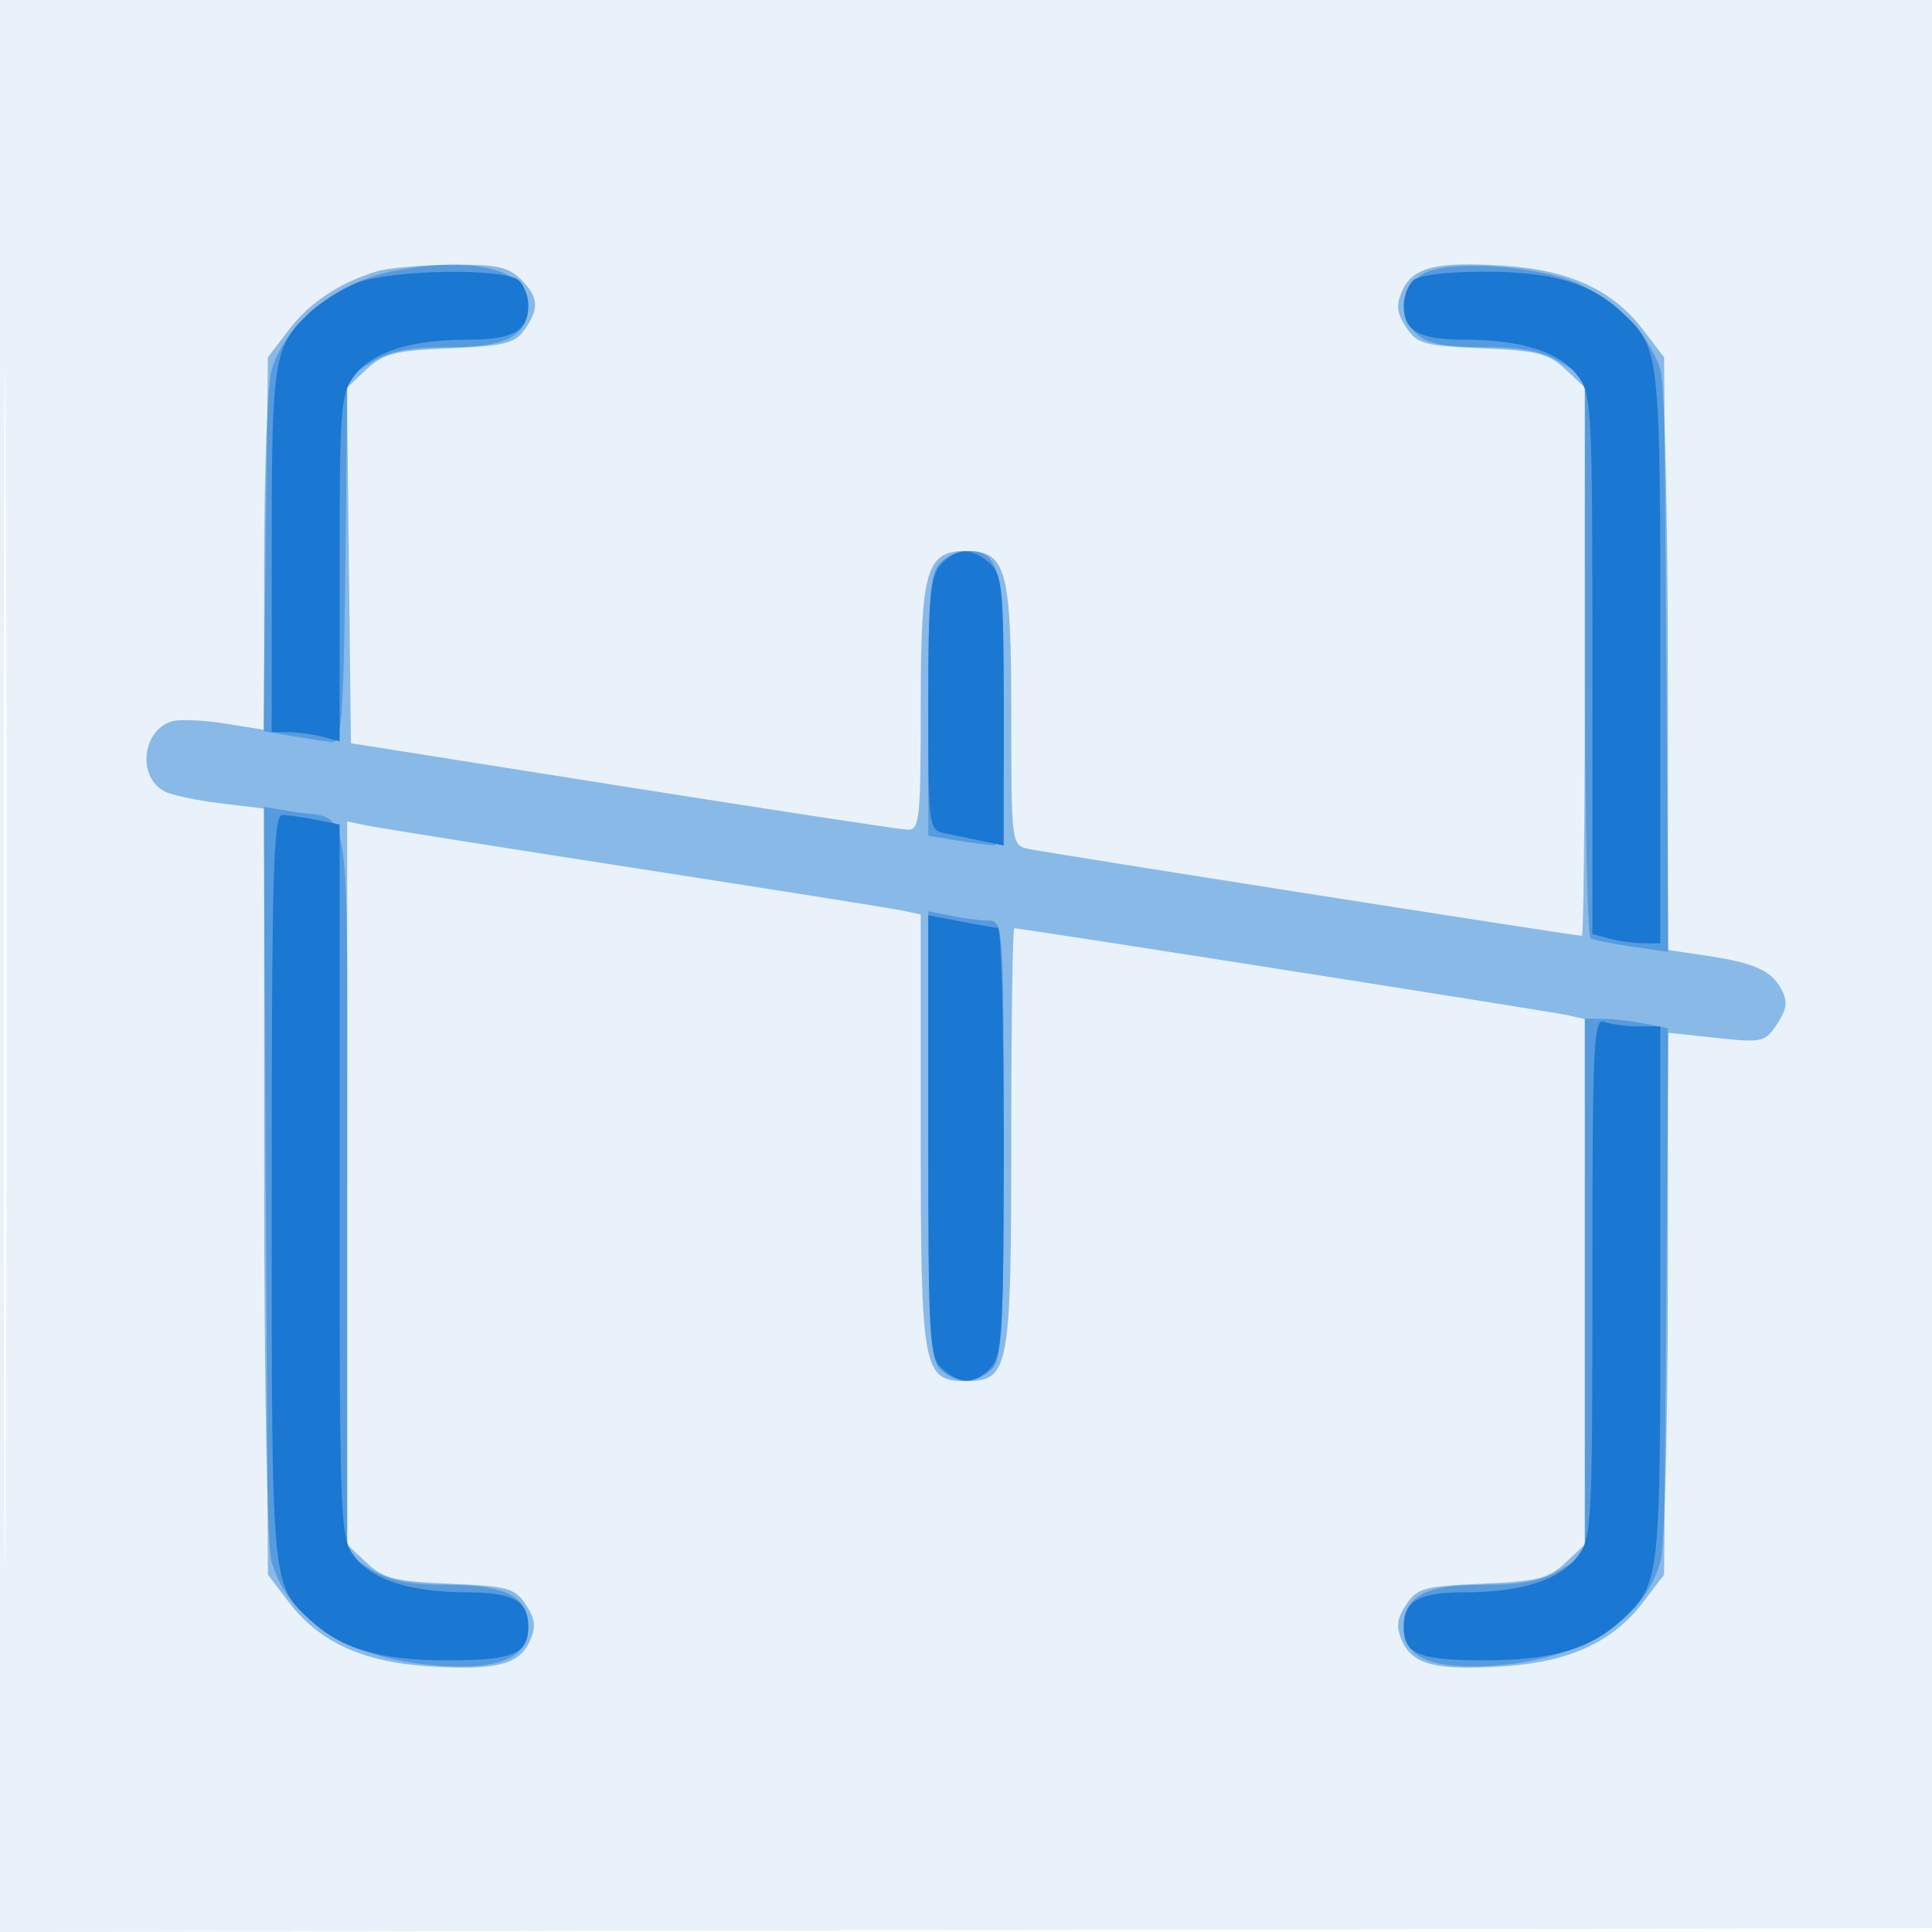
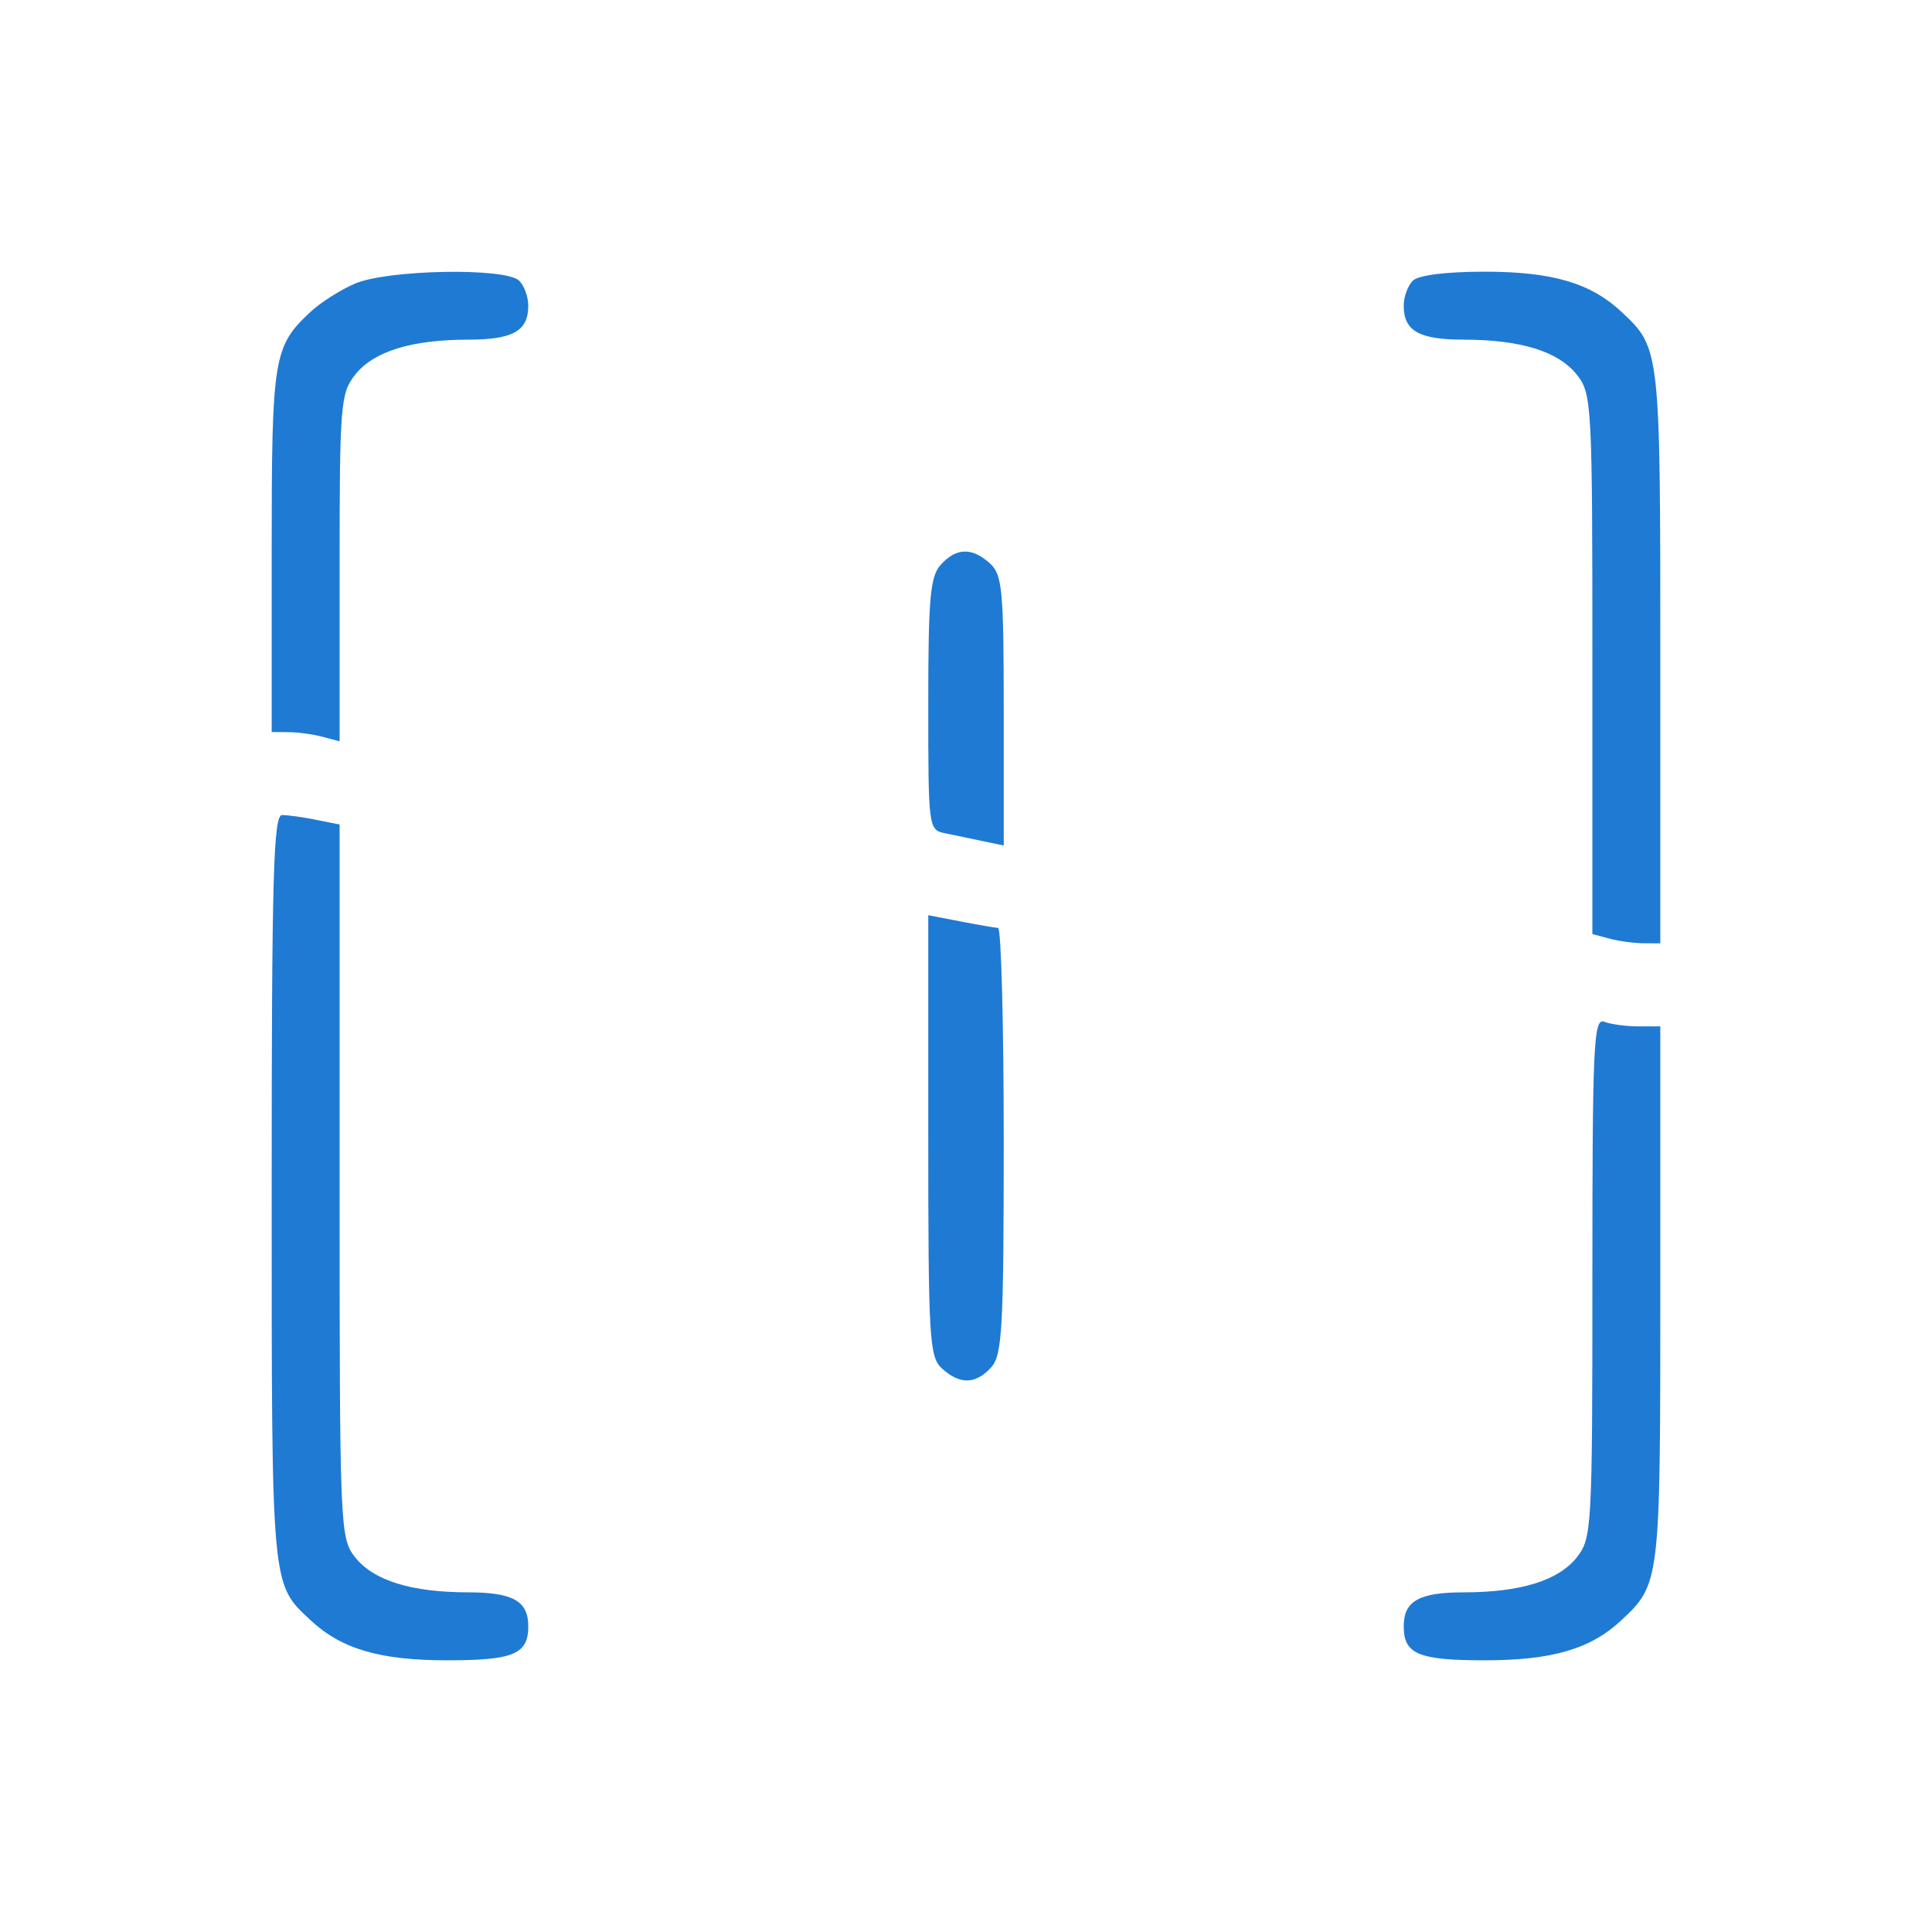
<svg xmlns="http://www.w3.org/2000/svg" width="256" height="256">
-   <path fill="#1976D2" fill-opacity=".094" fill-rule="evenodd" d="M0 128.004v128.004l128.25-.254 128.25-.254.254-127.75L257.008 0H0v128.004m.485.496c0 70.4.119 99.053.265 63.672.146-35.38.146-92.98 0-128C.604 29.153.485 58.1.485 128.5" />
-   <path fill="#1976D2" fill-opacity=".459" fill-rule="evenodd" d="M49.994 35.934c-4.987 1.517-8.945 4.135-11.692 7.735l-2.802 3.67-.298 24.674-.298 24.673-5.202-.826c-2.861-.455-5.99-.579-6.953-.276-3.954 1.245-4.571 7.402-.931 9.292.925.48 4.258 1.186 7.406 1.567l5.723.694.277 50.76.276 50.76 2.808 3.681c3.988 5.227 9.768 7.885 18.369 8.447 8.956.585 12.087-.174 13.499-3.272.876-1.922.774-2.941-.489-4.868-1.446-2.207-2.39-2.469-10.062-2.791-7.308-.306-8.818-.685-11.045-2.778L46 204.651v-95.81l2.75.567c1.513.312 17.375 2.832 35.25 5.6s33.737 5.284 35.25 5.591l2.75.56v28.698c0 31.767.249 33.143 6 33.143 5.728 0 6-1.462 6-32.223 0-15.277.178-27.777.395-27.777.934 0 71.319 11.056 73.355 11.523l2.25.515v69.613l-2.58 2.425c-2.227 2.093-3.737 2.472-11.045 2.778-7.672.322-8.616.584-10.062 2.791-1.263 1.927-1.365 2.946-.489 4.868 1.412 3.098 4.543 3.857 13.499 3.272 8.601-.562 14.381-3.22 18.369-8.446l2.808-3.68.286-35.905.287-35.905 6.37.682c6.068.65 6.45.561 8.035-1.857 1.319-2.013 1.429-2.979.532-4.655-1.313-2.453-3.669-3.476-10.227-4.439l-4.717-.693-.283-39.272-.283-39.273-2.808-3.68c-3.988-5.227-9.768-7.885-18.369-8.447-8.956-.585-12.087.174-13.499 3.272-.876 1.922-.774 2.941.489 4.868 1.446 2.207 2.39 2.469 10.062 2.791 7.308.306 8.818.685 11.045 2.778l2.58 2.425v36.325c0 19.979-.178 36.326-.395 36.326-.934 0-71.319-11.056-73.355-11.523-2.227-.51-2.25-.695-2.25-17.774C134 75.397 133.337 73 128 73c-5.282 0-6 2.478-6 20.723 0 14.857-.153 16.272-1.75 16.22-.963-.032-17.95-2.624-37.75-5.76l-36-5.702-.268-23.549-.267-23.55 2.597-2.441c2.247-2.111 3.739-2.489 11.034-2.794 7.231-.303 8.647-.656 9.92-2.473C71.499 40.842 71.387 39.387 69 37c-1.652-1.652-3.261-1.985-9.25-1.914-3.987.047-8.378.429-9.756.848" />
-   <path fill="#1976D2" fill-opacity=".456" fill-rule="evenodd" d="M52 35.936c-7.52 1.518-14.277 7.057-16.02 13.133-.539 1.88-.98 13.413-.98 25.629v22.211l3.75.632c2.063.348 4.425.706 5.25.795 1.29.141 1.537-3.232 1.768-24.112l.268-24.275 3.232-1.971c2.412-1.471 5.032-1.971 10.327-1.974C67.265 46 70 44.482 70 40.228c0-4.559-7.643-6.382-18-4.292m136.25.536c-2.72 1.985-2.915 5.616-.421 7.873 1.33 1.203 3.717 1.656 8.75 1.659 5.135.003 7.76.515 10.171 1.985l3.25 1.982v36.955c0 20.326.338 37.15.75 37.388.412.237 2.887.741 5.5 1.12l4.75.689V89.305c0-21.061-.42-38.281-.98-40.236-1.201-4.187-5.266-8.607-10.295-11.194-5.381-2.767-18.436-3.62-21.475-1.403m-63.679 38.099c-1.307 1.308-1.571 4.478-1.571 18.87v17.297l3.75.62c2.063.341 4.313.625 5 .631.954.008 1.25-4.236 1.25-17.918C133 75.048 132.514 73 128 73c-1.021 0-2.564.707-3.429 1.571M35 155.211c0 28.563.401 49.699.98 51.72 2.202 7.677 10.164 12.769 21.459 13.723 8.552.723 12.561-.88 12.561-5.022 0-4.073-2.925-5.632-10.579-5.636-5.135-.003-7.76-.515-10.171-1.985L46 206.029v-48.447c0-54.142.791-48.683-7.25-50.04l-3.75-.633v48.302m88-4.907c0 25.533.214 29.767 1.571 31.125.865.864 2.408 1.571 3.429 1.571s2.564-.707 3.429-1.571c1.356-1.357 1.571-5.535 1.571-30.5 0-27.619-.085-28.929-1.875-28.929-1.031 0-3.281-.281-5-.625L123 120.75v29.554m87 20.211v35.514l-3.25 1.982c-2.431 1.482-5.037 1.982-10.345 1.985-7.687.004-10.405 1.522-10.405 5.81 0 3.953 4.16 5.558 12.561 4.848 11.295-.954 19.257-6.046 21.459-13.723.553-1.929.98-18.07.98-37.049V136.25l-3.125-.625c-1.719-.344-4.194-.625-5.5-.625H210v35.515" />
  <path fill="#1976D2" fill-opacity=".971" fill-rule="evenodd" d="M47.007 37.593c-1.921.833-4.551 2.503-5.845 3.711C36.228 45.911 36 47.307 36 72.95V97l2.25.014c1.237.007 3.263.285 4.5.616l2.25.603V75.251c0-21.637.12-23.133 2.045-25.582 2.441-3.102 7.44-4.656 15.005-4.663C67.984 45 70 43.857 70 40.5c0-1.155-.54-2.64-1.2-3.3-1.769-1.769-17.46-1.486-21.793.393M187.2 37.2c-.66.66-1.2 2.145-1.2 3.3 0 3.357 2.016 4.5 7.95 4.506 7.565.007 12.564 1.561 15.005 4.663 1.974 2.51 2.045 3.85 2.045 38.349v35.749l2.25.603c1.238.331 3.262.609 4.5.616L220 125V86.95c0-40.755-.009-40.835-5.169-45.652-4.074-3.805-9.175-5.298-18.099-5.298-5.147 0-8.791.459-9.532 1.2m-62.545 37.629C123.254 76.376 123 79.218 123 93.31c0 16.467.025 16.657 2.25 17.108 1.237.251 3.488.718 5 1.038l2.75.582V94.174c0-16.036-.187-18.033-1.829-19.519-2.377-2.151-4.462-2.095-6.516.174M36 157.55c0 53.188-.085 52.247 5.169 57.152 4.074 3.805 9.175 5.298 18.099 5.298 8.781 0 10.732-.818 10.732-4.5 0-3.357-2.016-4.5-7.95-4.506-7.565-.007-12.564-1.561-15.005-4.663C45.05 203.794 45 202.566 45 156.49v-47.24l-3.125-.625c-1.719-.344-3.744-.625-4.5-.625-1.148 0-1.375 8.174-1.375 49.55m87-7.071c0 27.029.137 29.335 1.829 30.866 2.377 2.151 4.462 2.095 6.516-.174 1.458-1.61 1.655-5.189 1.655-30 0-15.494-.338-28.191-.75-28.215-.412-.024-2.662-.413-5-.865l-4.25-.822v29.21m88 18.779c0 33.214-.075 34.567-2.045 37.073-2.441 3.102-7.44 4.656-15.005 4.663-5.934.006-7.95 1.149-7.95 4.506 0 3.682 1.951 4.5 10.732 4.5 8.924 0 14.025-1.493 18.099-5.298 5.132-4.791 5.169-5.098 5.169-43.152V136h-2.918c-1.605 0-3.63-.273-4.5-.607-1.424-.546-1.582 2.842-1.582 33.865" />
</svg>